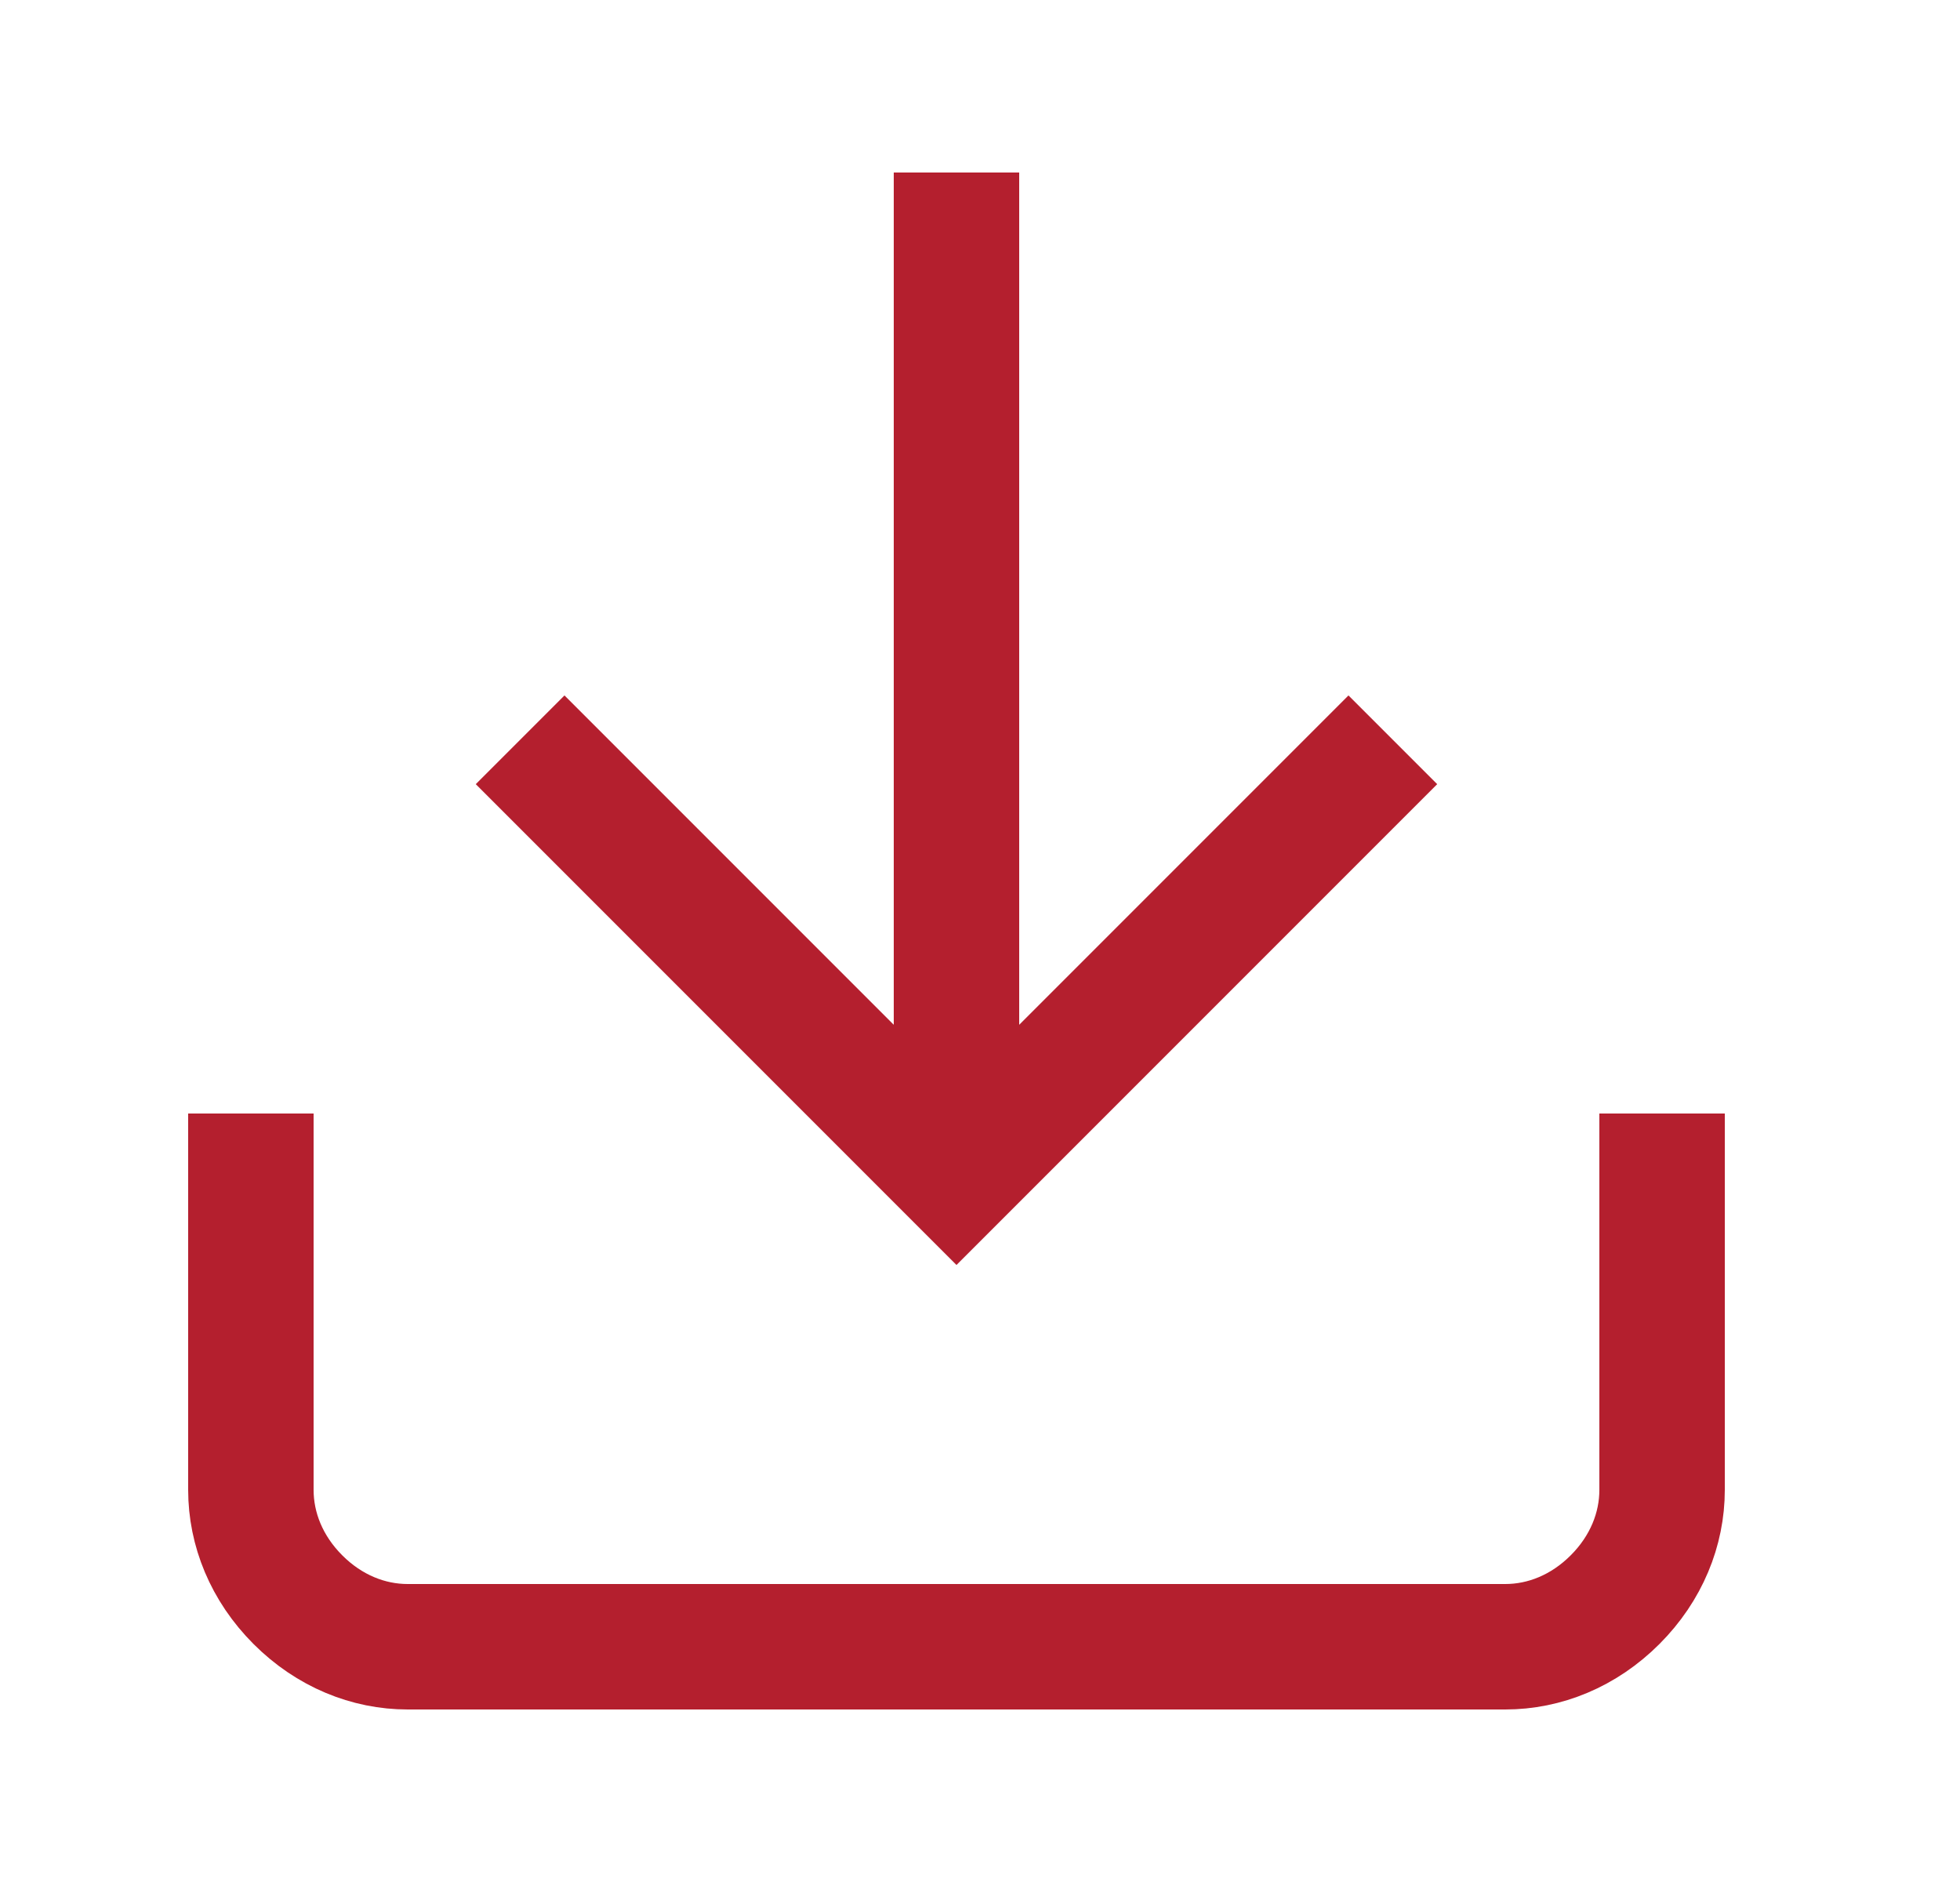
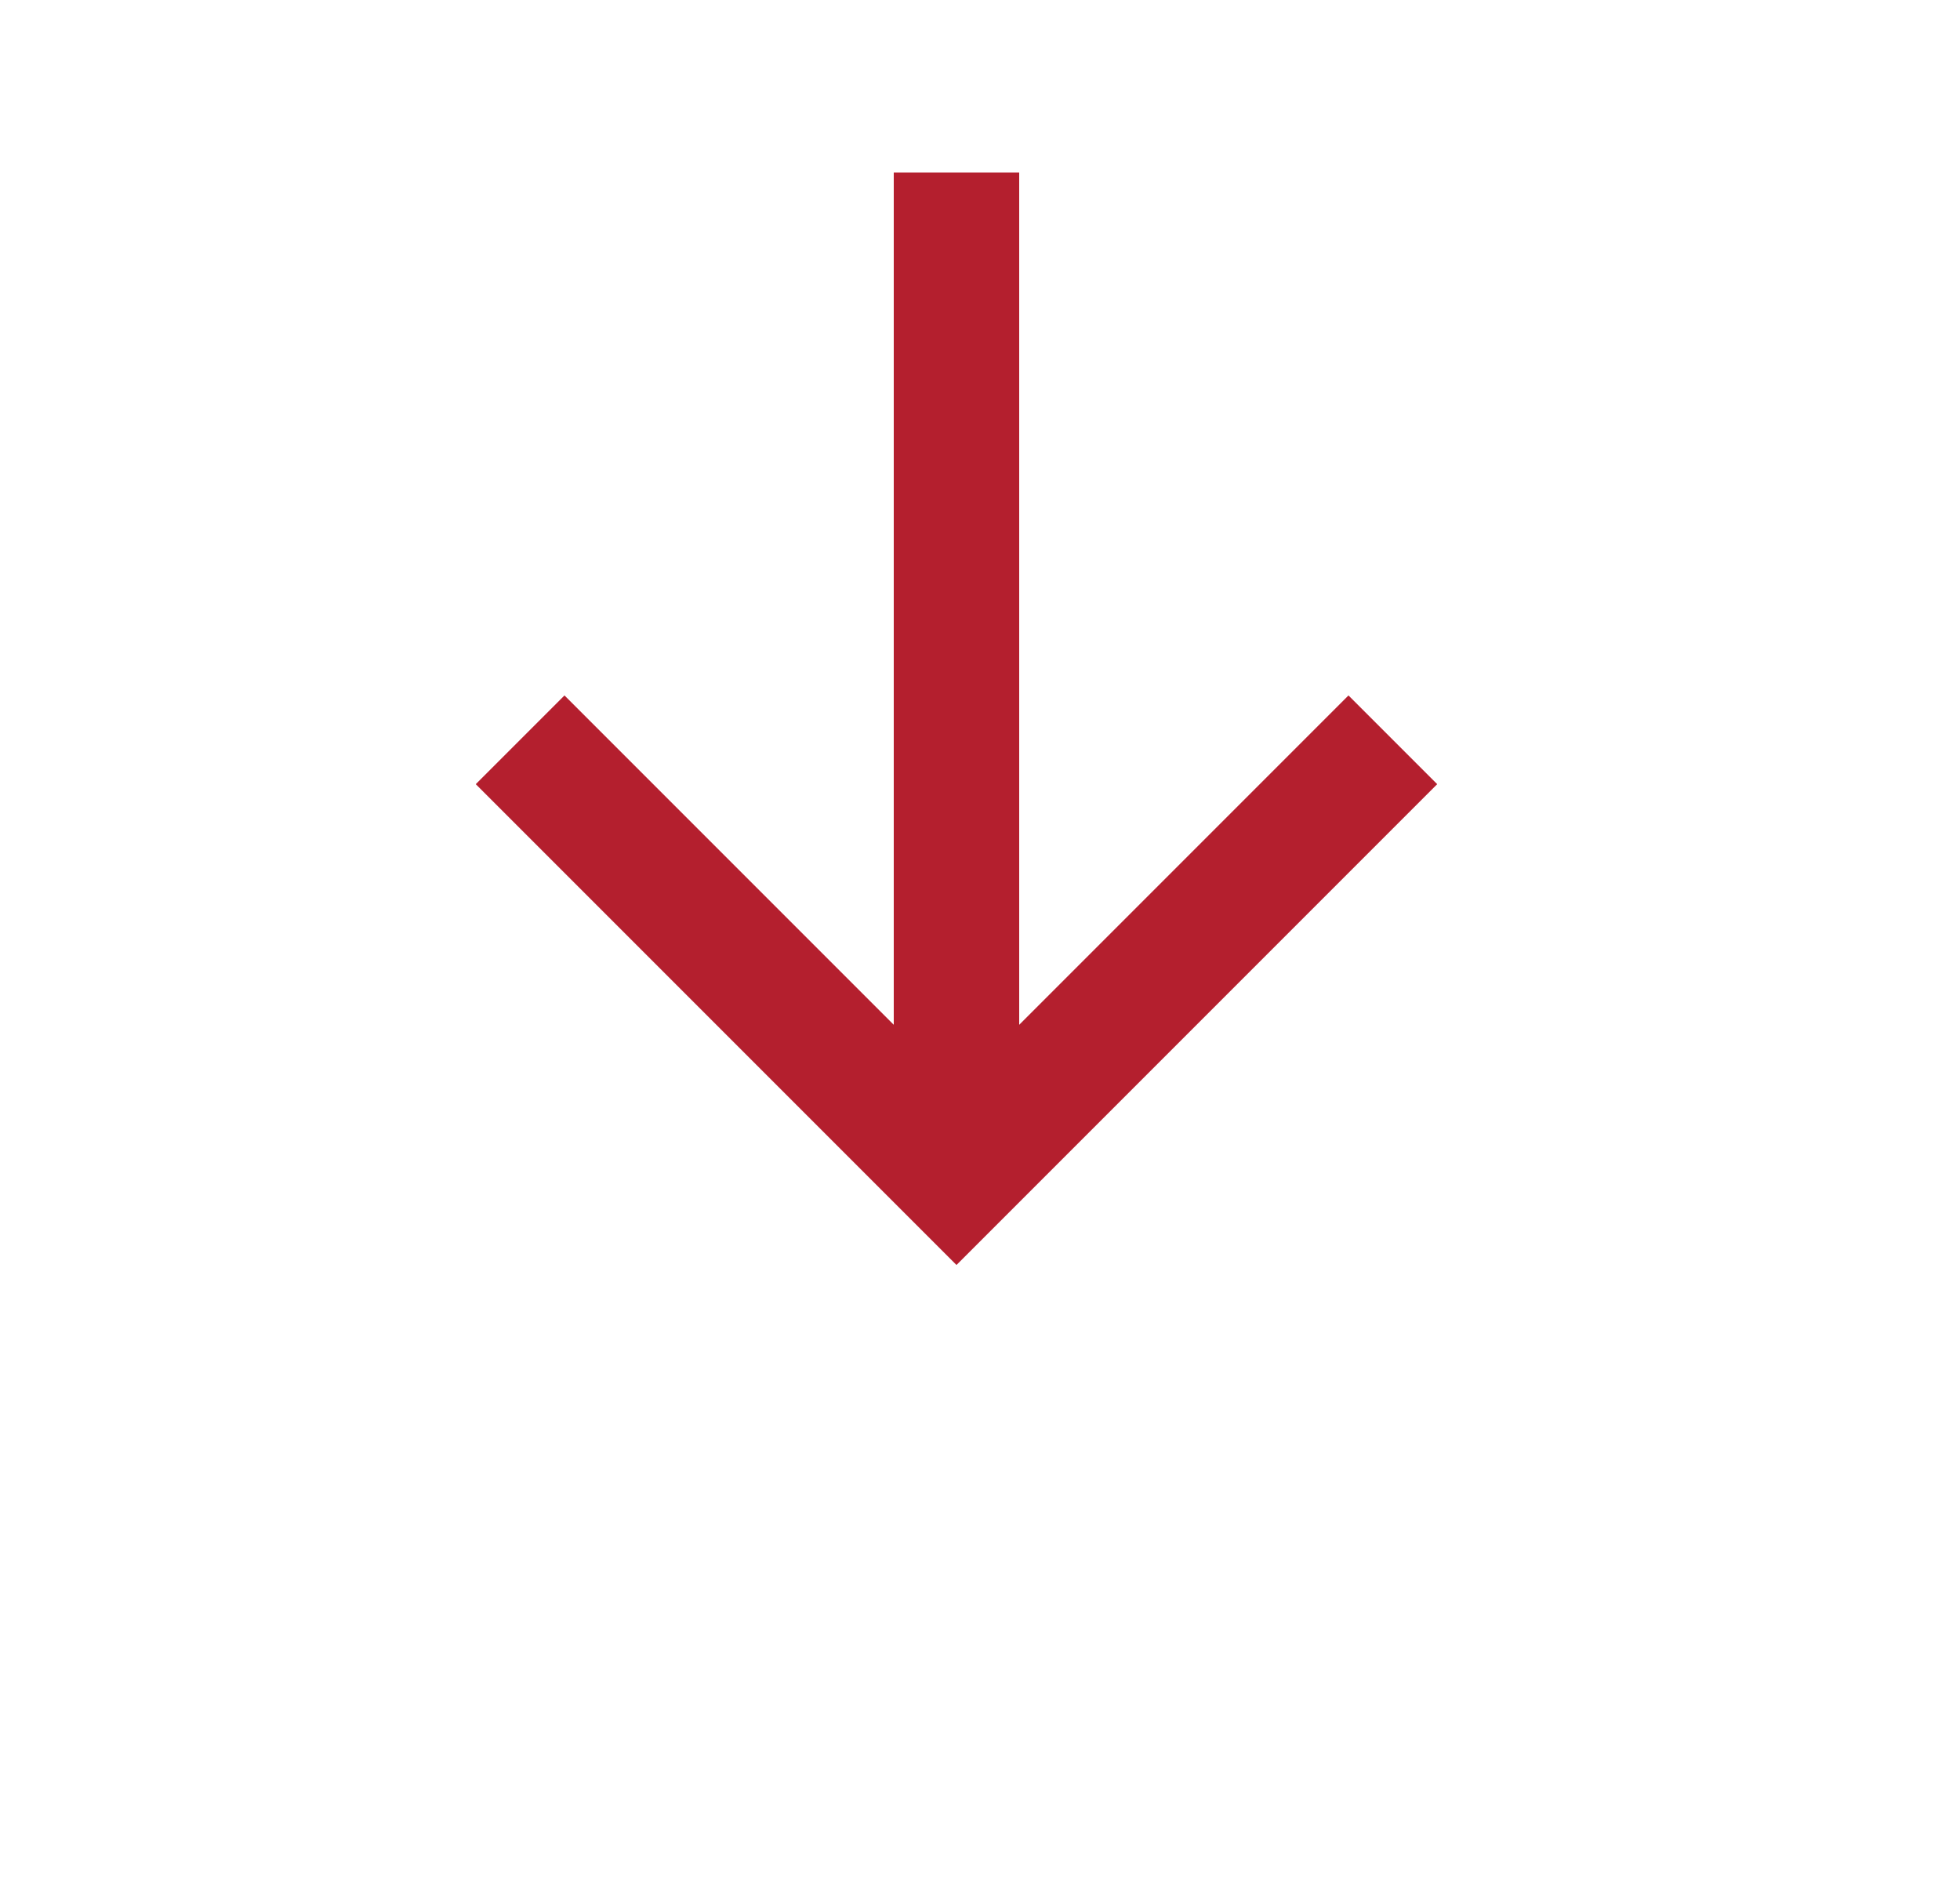
<svg xmlns="http://www.w3.org/2000/svg" id="Layer_1" data-name="Layer 1" version="1.1" viewBox="0 0 25 24">
  <defs>
    <style>
      .cls-1 {
        stroke-linejoin: round;
      }

      .cls-1, .cls-2 {
        fill: none;
        stroke: #b41f2e;
        stroke-linecap: square;
        stroke-width: 1.6px;
      }
    </style>
  </defs>
-   <path class="cls-1" d="M21.2,15v4c0,.5-.2,1-.6,1.4s-.9.6-1.4.6H5.2c-.5,0-1-.2-1.4-.6s-.6-.9-.6-1.4v-4" />
  <path class="cls-2" d="M7.2,10l5,5,5-5" />
  <path class="cls-1" d="M12.2,14.1V3" />
</svg>